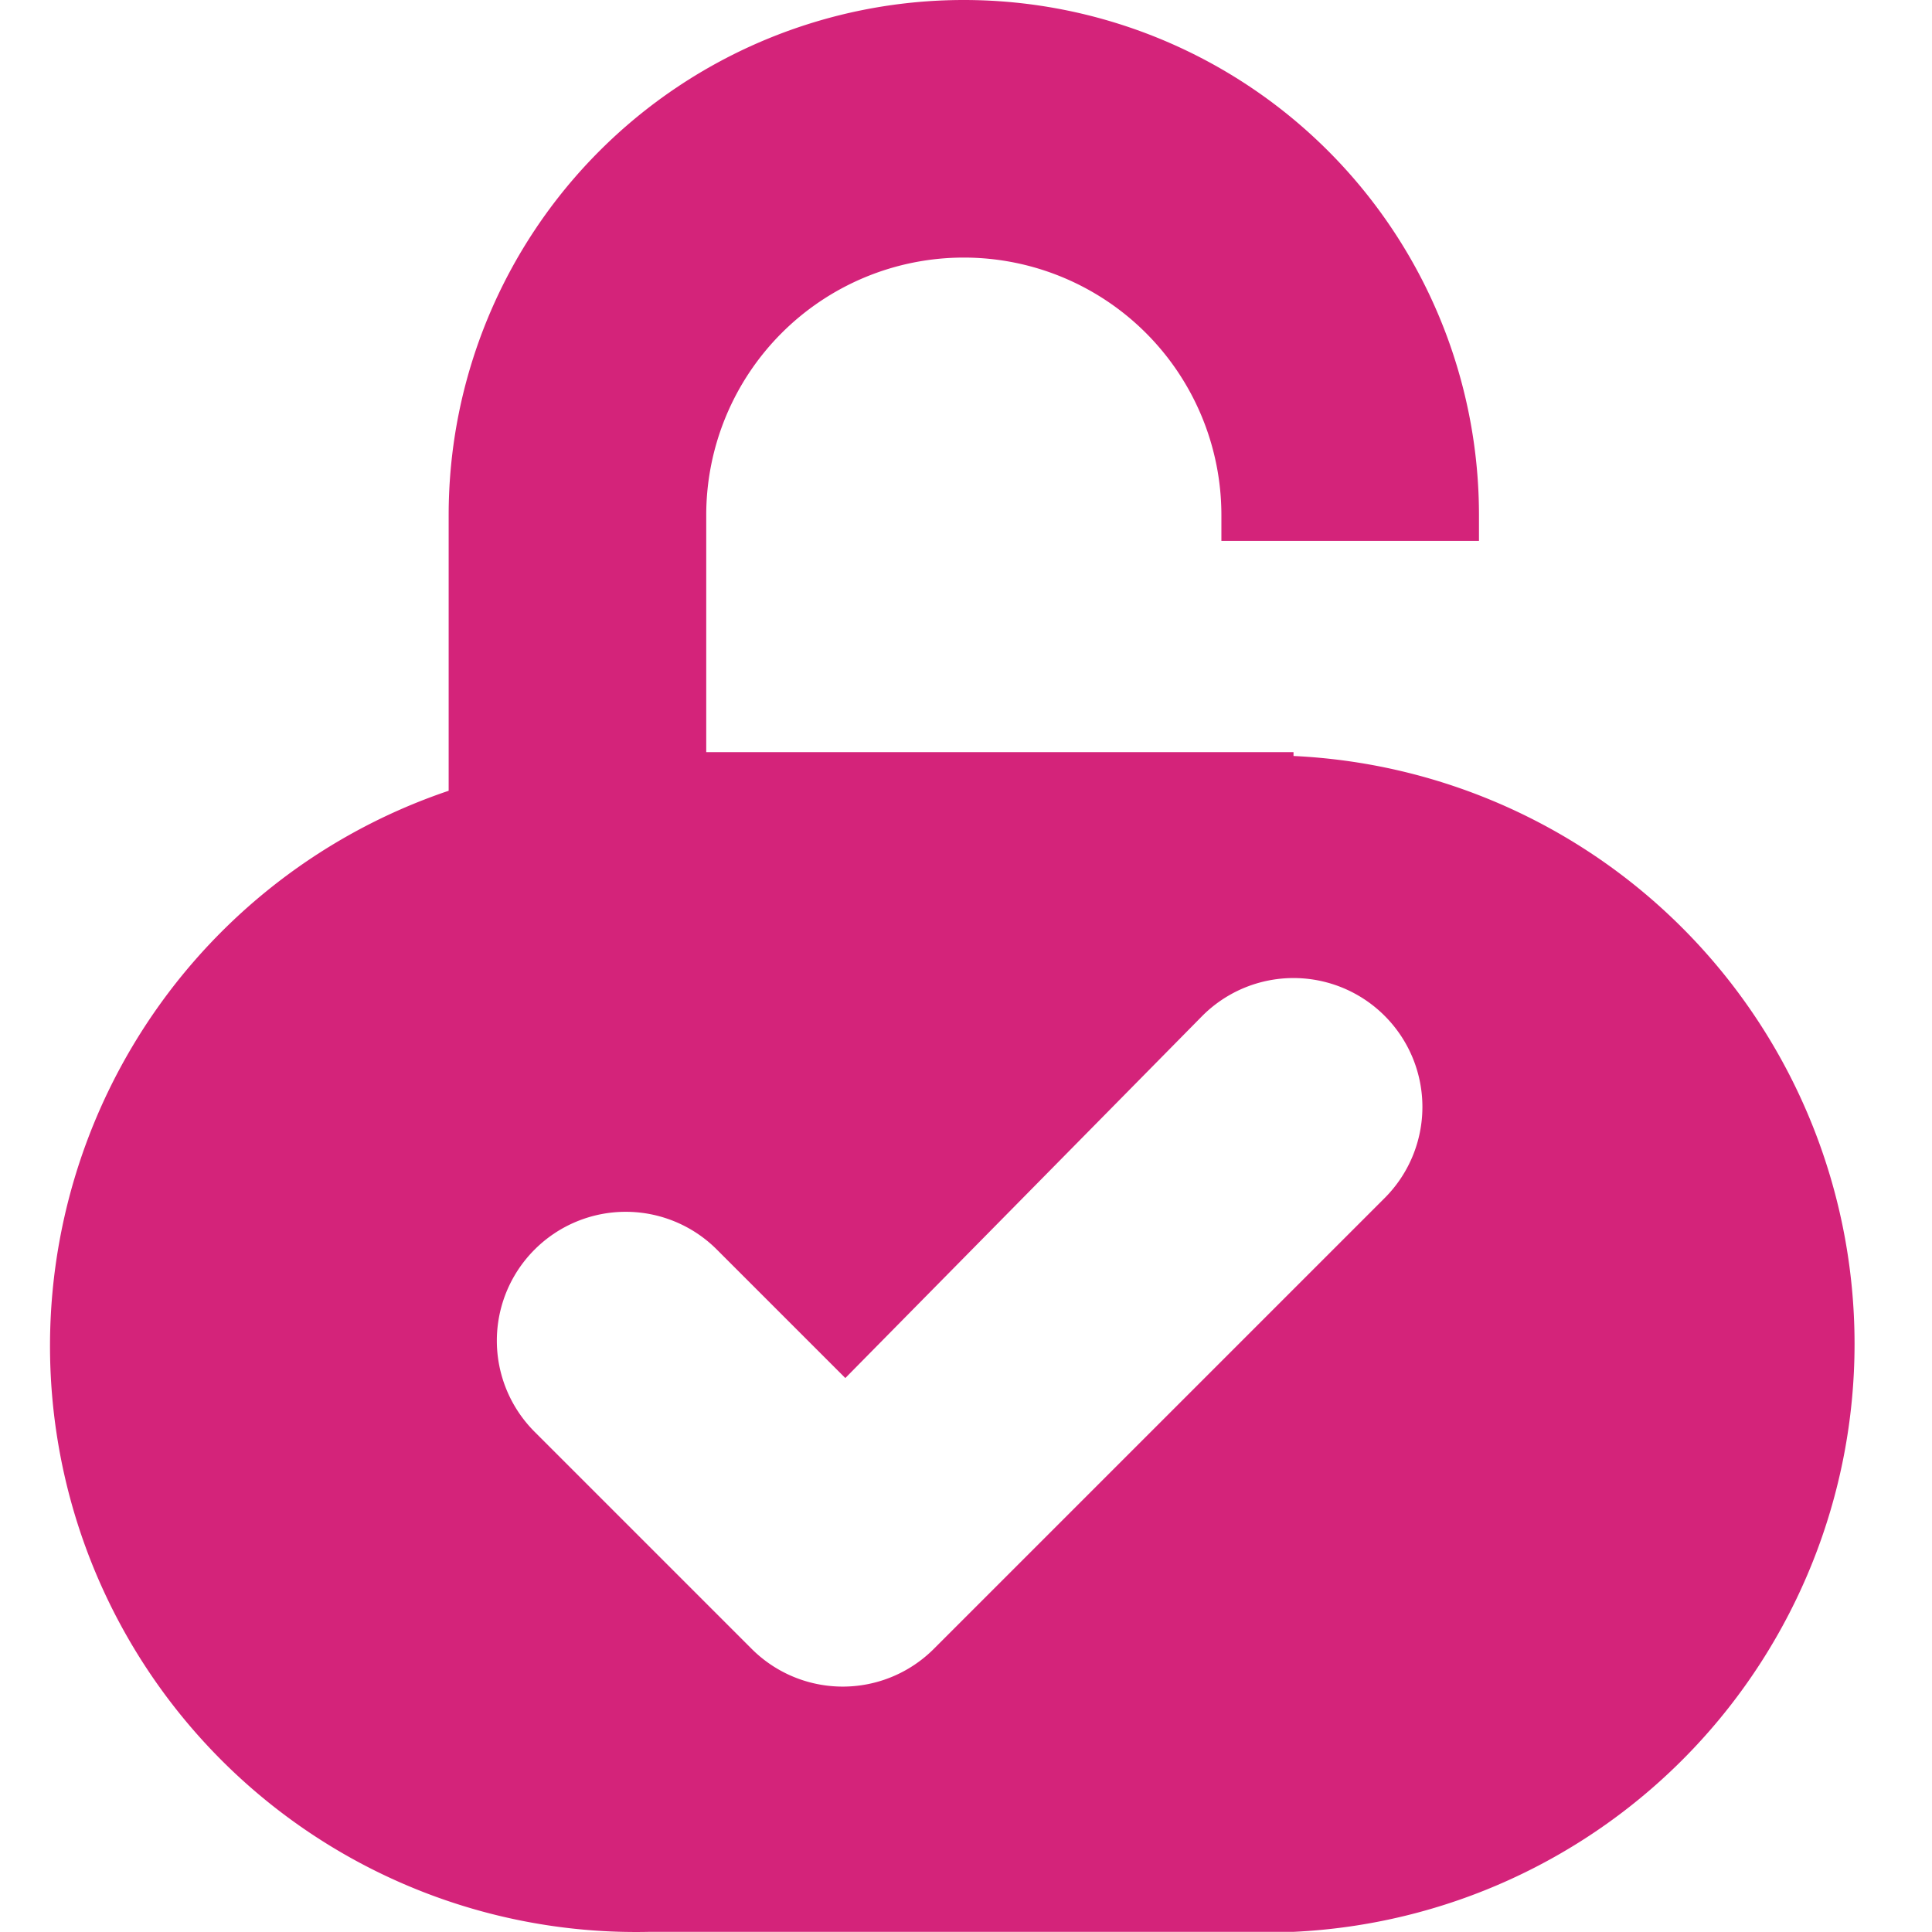
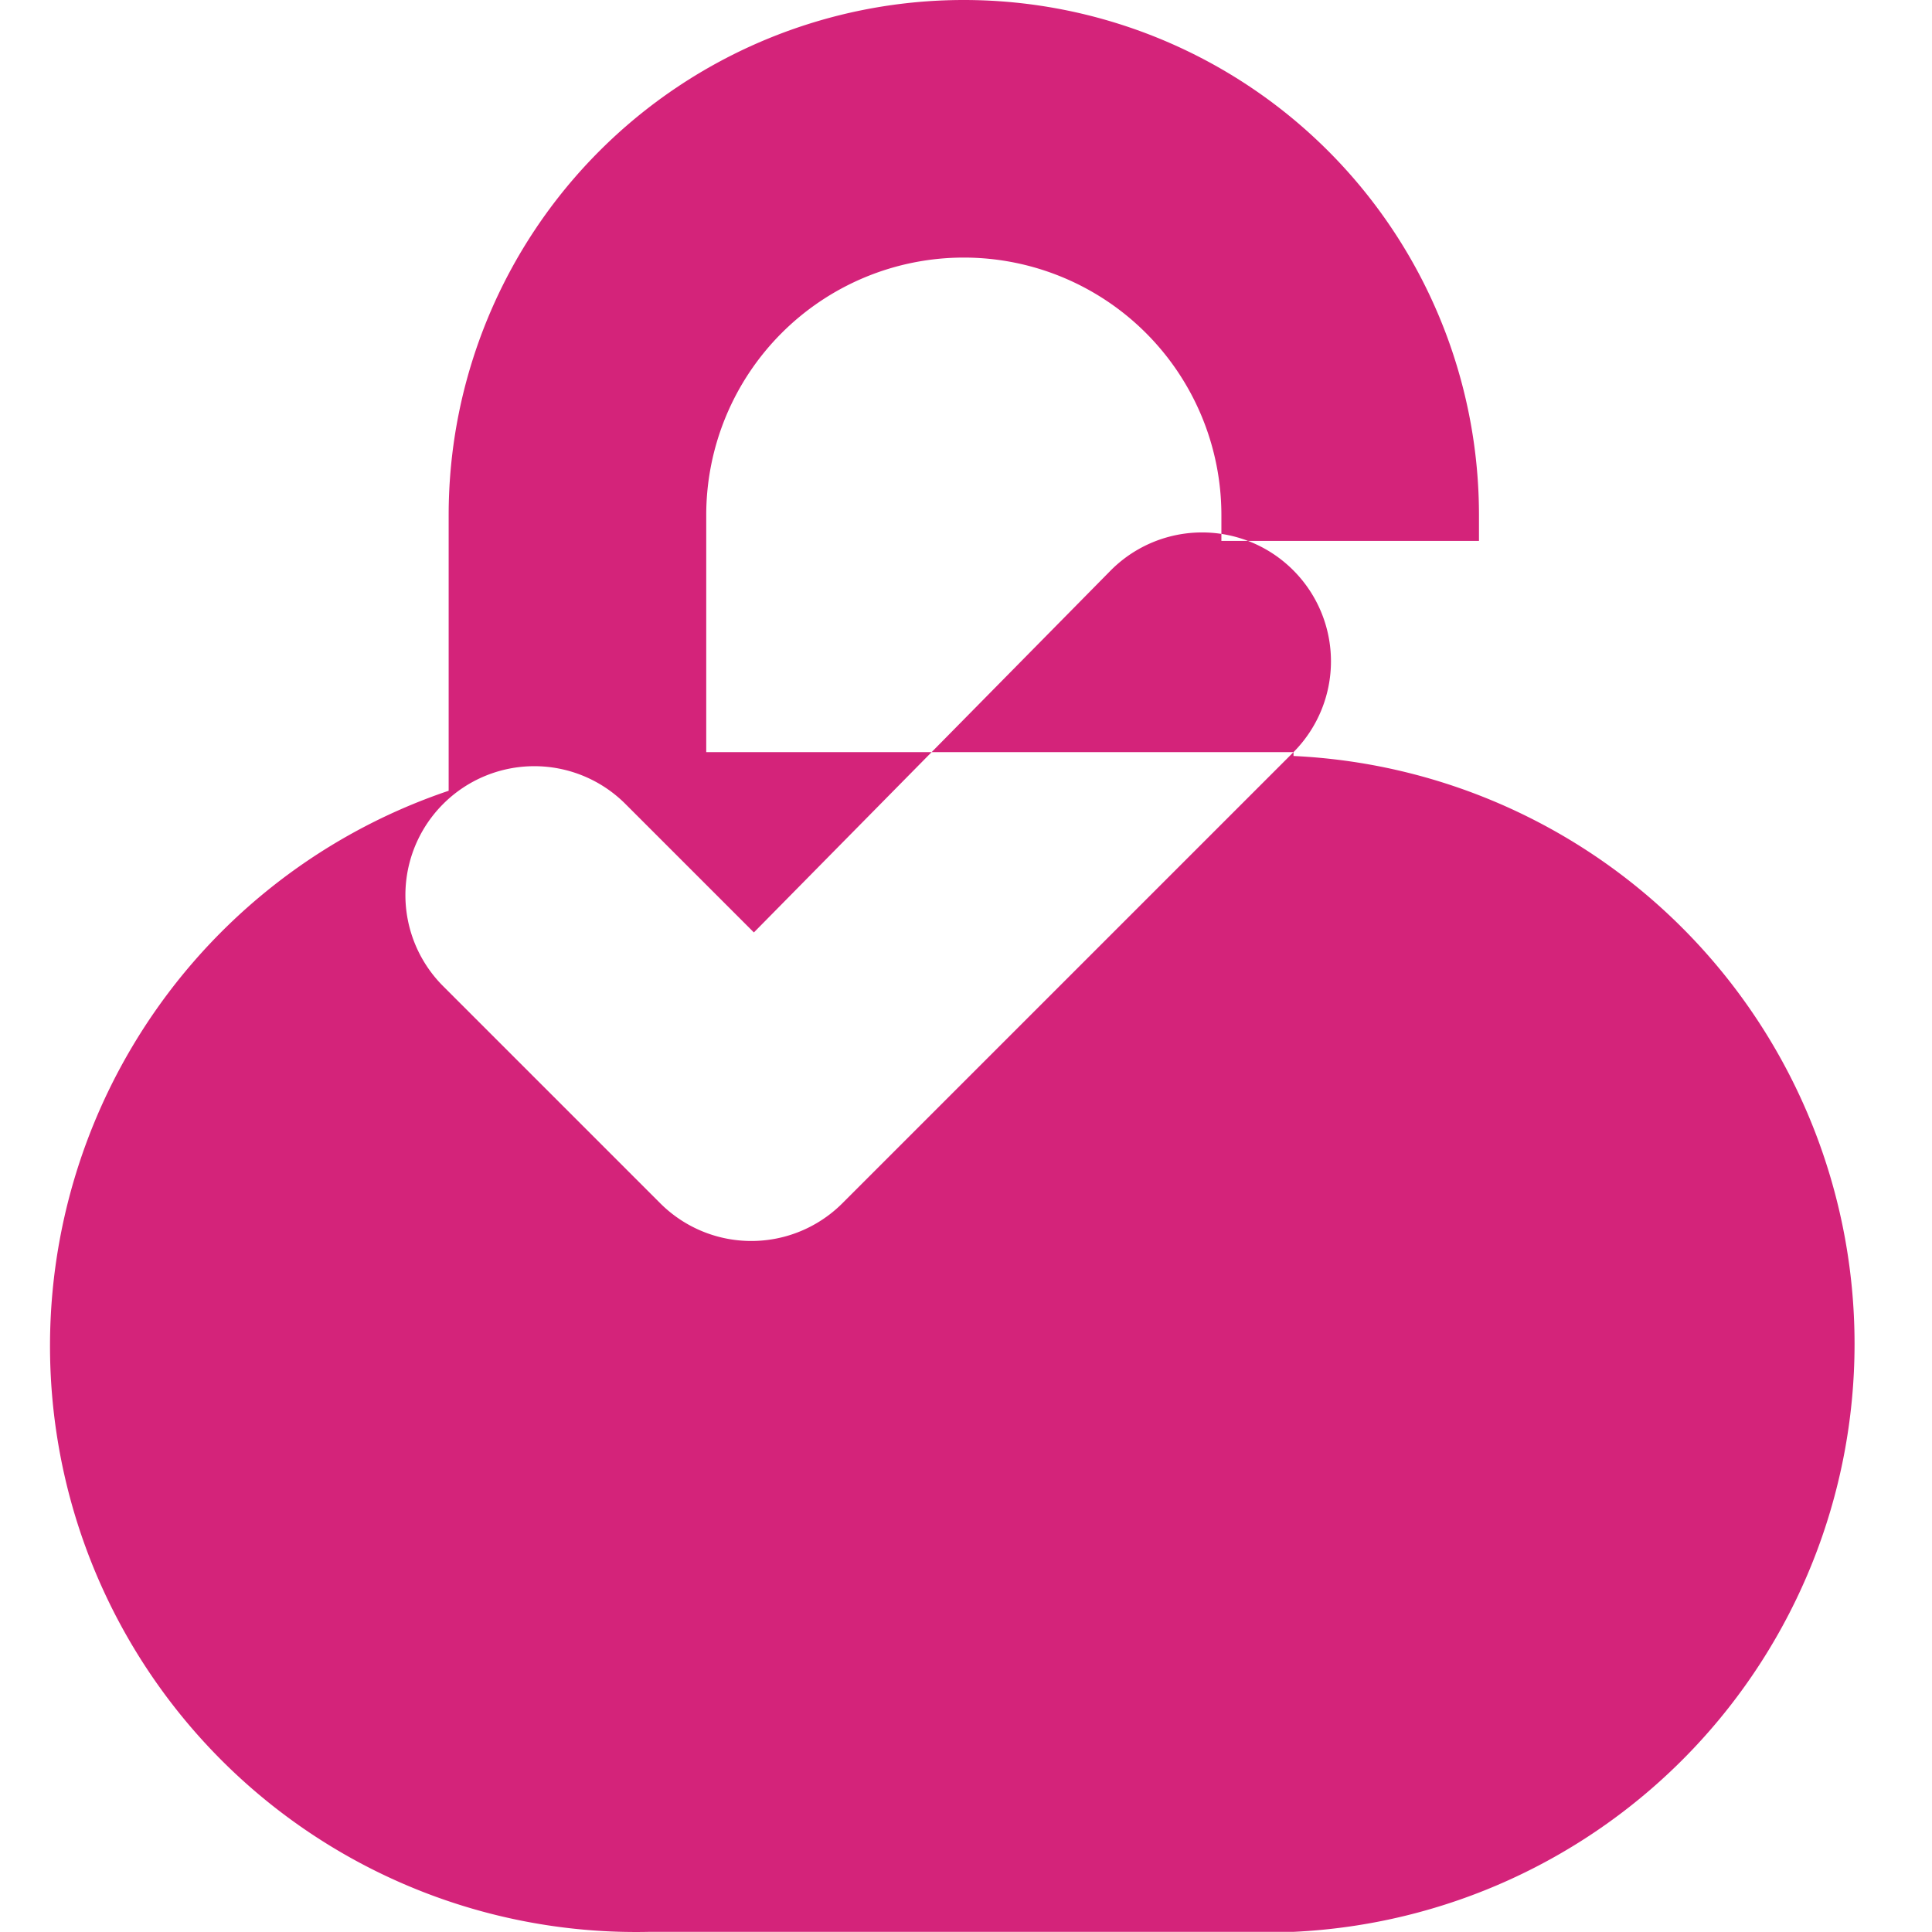
<svg xmlns="http://www.w3.org/2000/svg" class="icon" height="128" version="1.1" viewBox="0 0 1024 1024" width="128">
-   <path d="M685.59 398.644H374.32V273.044a136.522 136.522 0 1 1 273.044 0v13.652h136.522V273.044a273.044 273.044 0 1 0-546.088 0v146.079A310.588 310.588 0 0 0 344.285 1023.915h341.305a311.953 311.953 0 0 0 0-623.223z m48.465 236.183l-238.914 238.914a68.261 68.261 0 0 1-96.931 0l-114.679-114.679a68.261 68.261 0 0 1 0-96.931 68.261 68.261 0 0 1 96.248 0l68.261 68.261 189.083-191.813a68.261 68.261 0 0 1 96.931 0 68.261 68.261 0 0 1 0 96.248z" fill="#d4237a" />
+   <path d="M685.59 398.644H374.32V273.044a136.522 136.522 0 1 1 273.044 0v13.652h136.522V273.044a273.044 273.044 0 1 0-546.088 0v146.079A310.588 310.588 0 0 0 344.285 1023.915h341.305a311.953 311.953 0 0 0 0-623.223z l-238.914 238.914a68.261 68.261 0 0 1-96.931 0l-114.679-114.679a68.261 68.261 0 0 1 0-96.931 68.261 68.261 0 0 1 96.248 0l68.261 68.261 189.083-191.813a68.261 68.261 0 0 1 96.931 0 68.261 68.261 0 0 1 0 96.248z" fill="#d4237a" />
</svg>